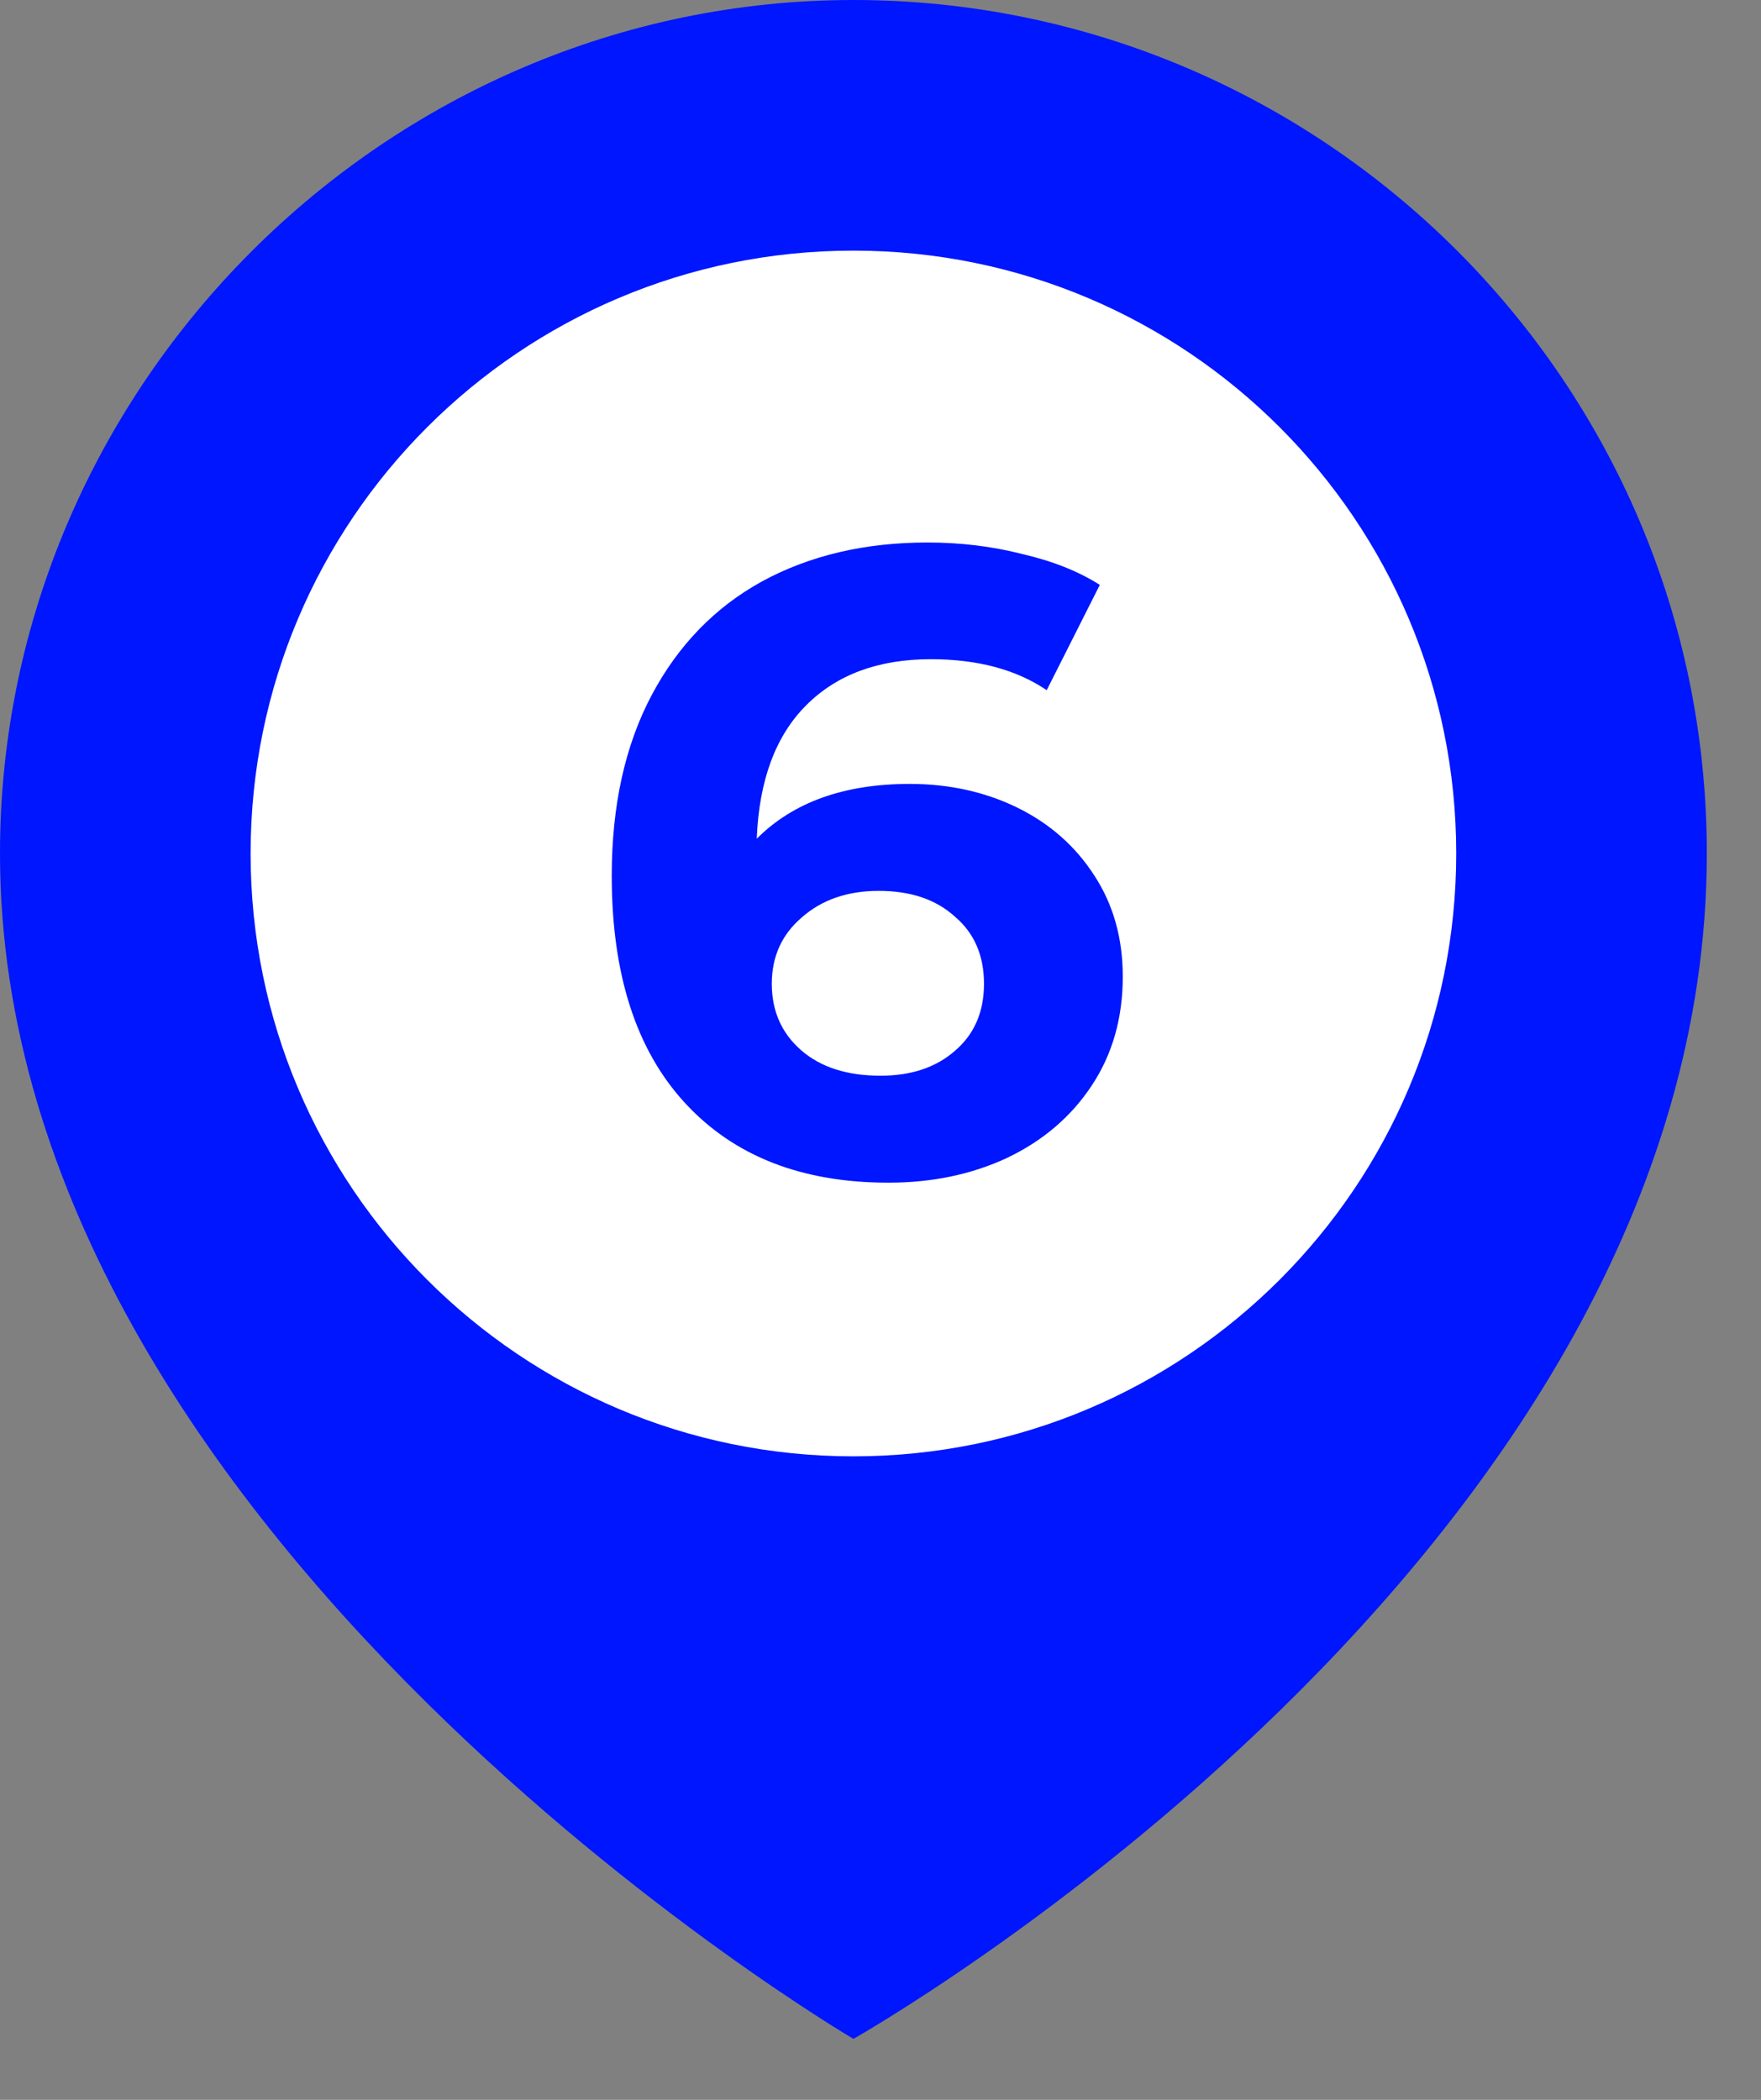
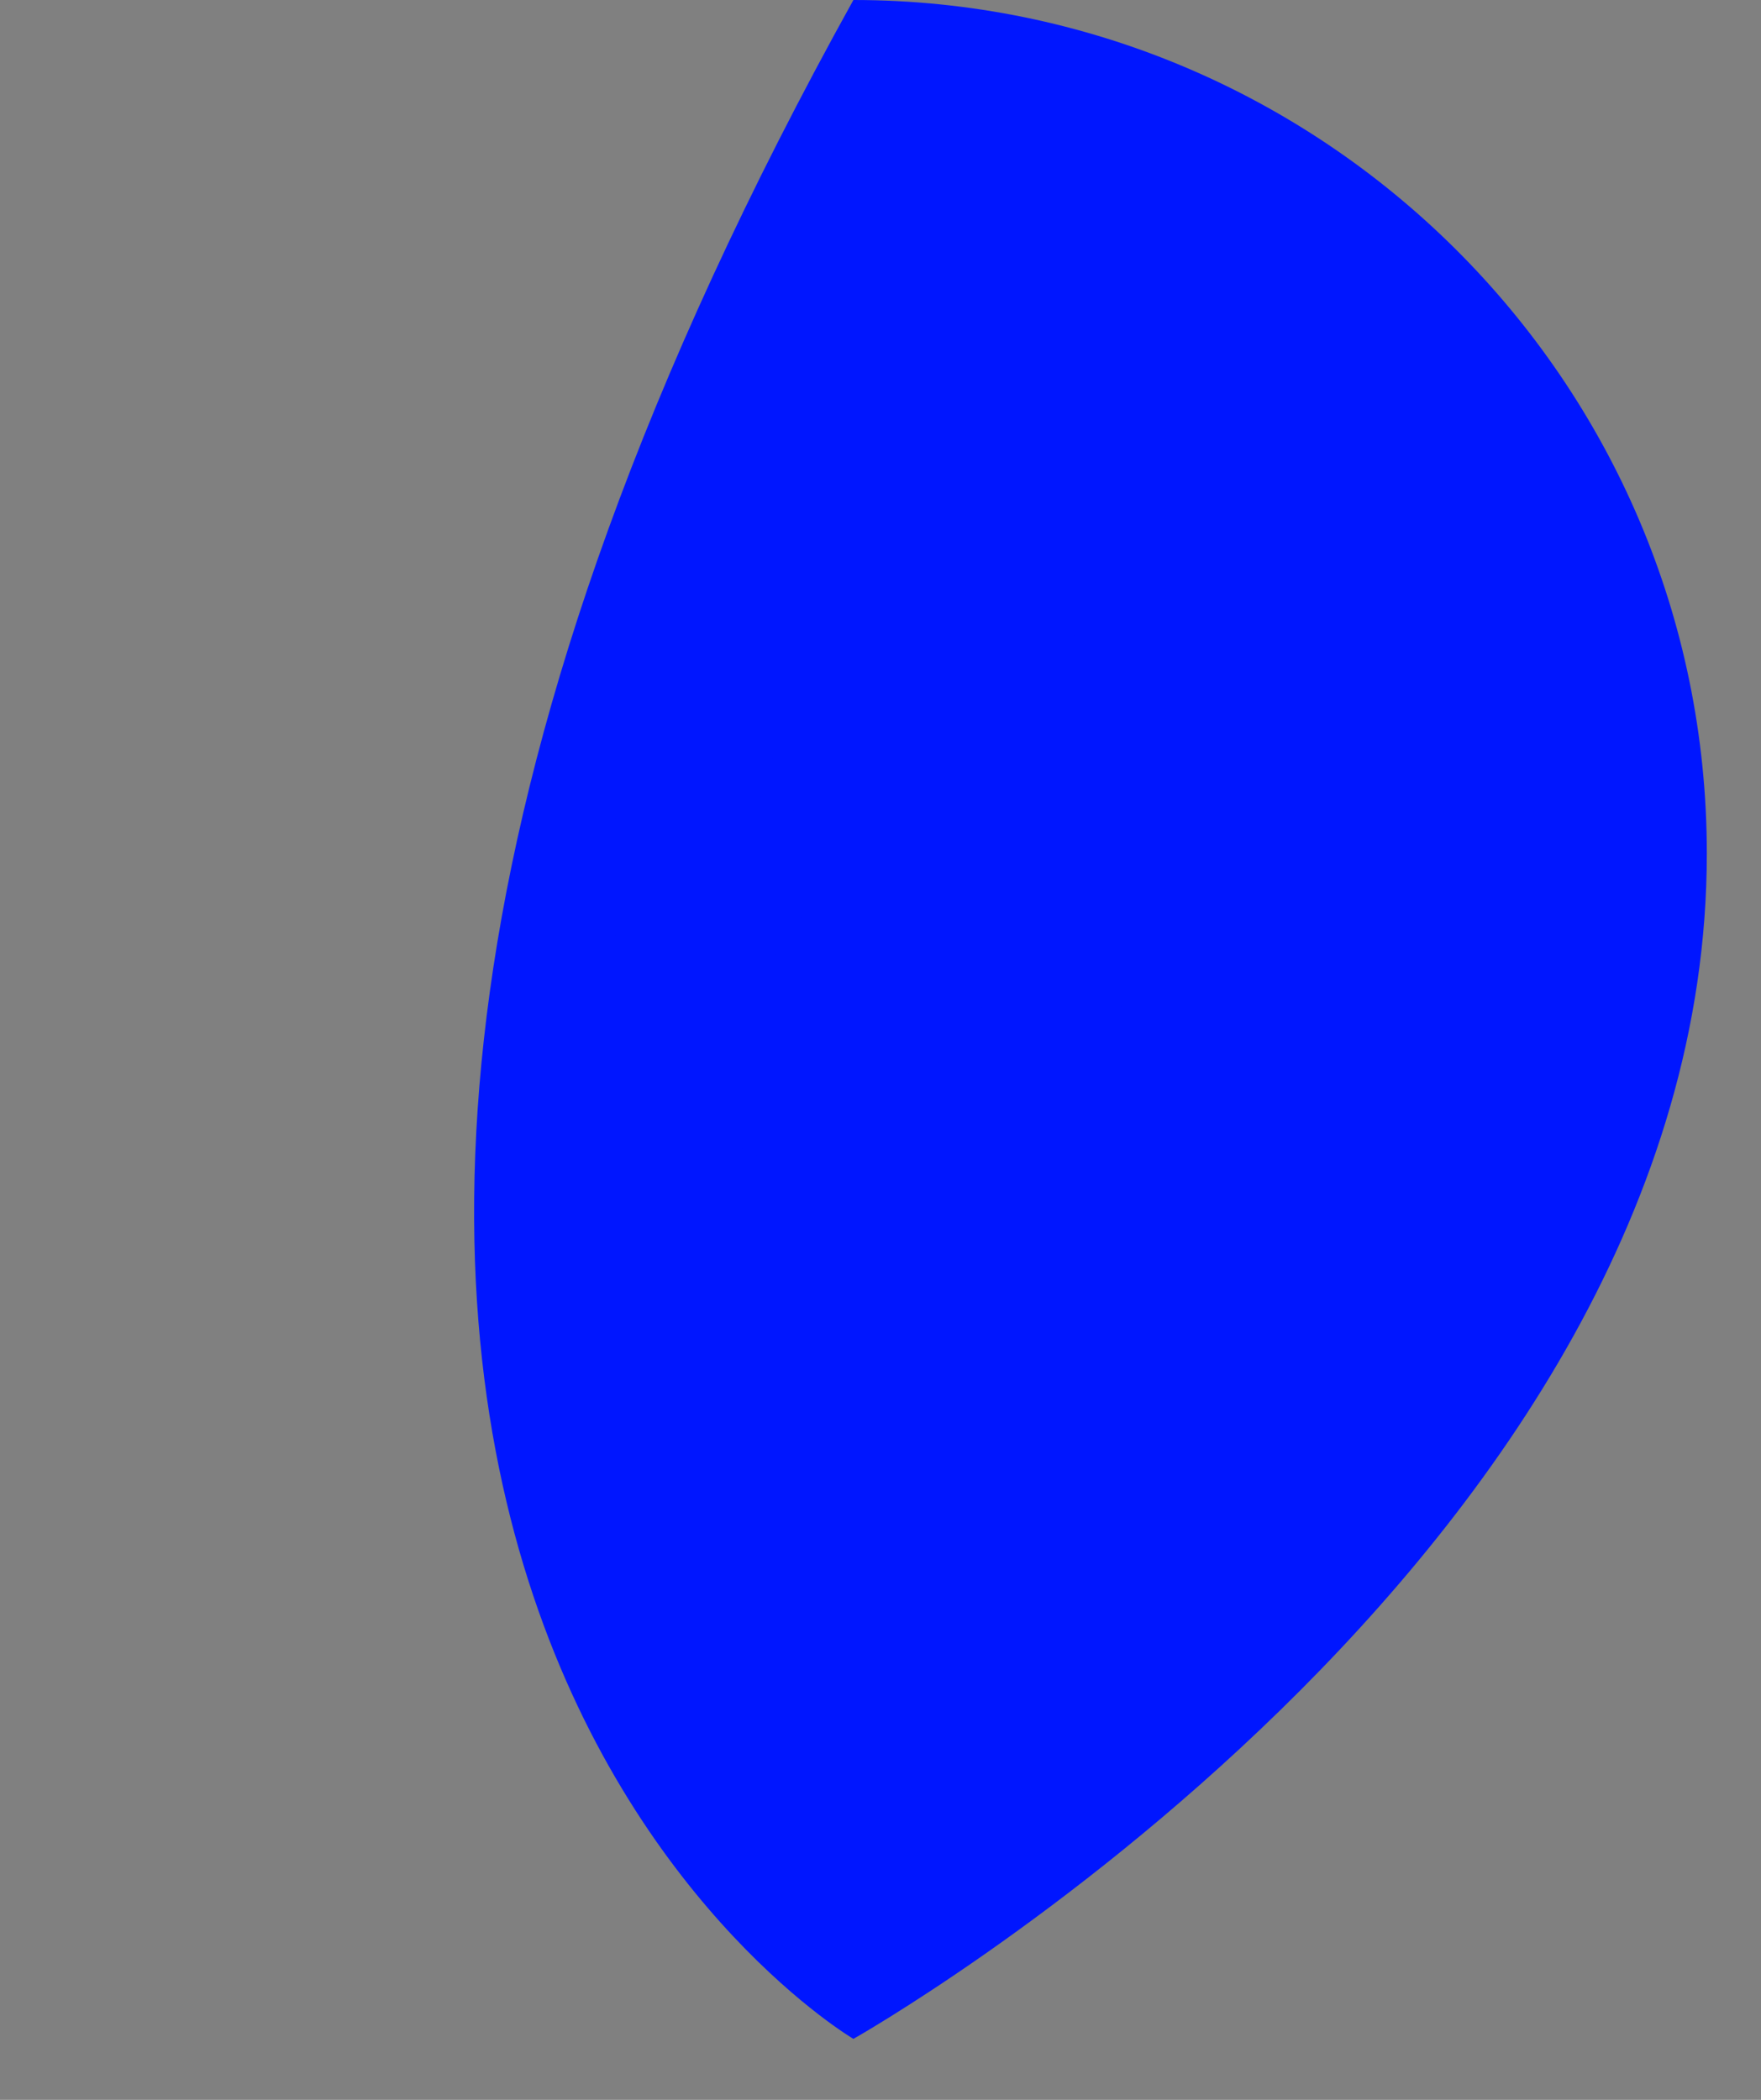
<svg xmlns="http://www.w3.org/2000/svg" width="26" height="31" viewBox="0 0 26 31" fill="none">
  <rect x="0" y="0" width="26" height="31" fill="#808080" stroke="none" />
-   <path d="M25.2 12.6C25.2 5.6 19.5 0 12.6 0C5.7 0 0 5.7 0 12.6C0 22.7 12.6 30.1 12.6 30.1C12.6 30.1 25.2 23 25.2 12.6Z" fill="#0016FF" />
-   <path d="M12.6 21.5C17.515 21.5 21.5 17.515 21.5 12.6C21.5 7.685 17.515 3.7 12.6 3.7C7.685 3.7 3.7 7.685 3.7 12.6C3.7 17.515 7.685 21.5 12.6 21.5Z" fill="white" />
+   <path d="M25.2 12.6C25.2 5.6 19.5 0 12.6 0C0 22.7 12.6 30.1 12.6 30.1C12.6 30.1 25.2 23 25.2 12.6Z" fill="#0016FF" />
  <path d="M13.431 11.573C14.014 11.573 14.545 11.69 15.024 11.925C15.502 12.16 15.881 12.495 16.16 12.93C16.438 13.357 16.577 13.853 16.577 14.418C16.577 15.028 16.425 15.563 16.12 16.024C15.816 16.485 15.398 16.842 14.867 17.095C14.345 17.338 13.762 17.46 13.118 17.46C11.838 17.46 10.838 17.069 10.115 16.285C9.393 15.502 9.032 14.384 9.032 12.93C9.032 11.895 9.228 11.007 9.619 10.267C10.011 9.527 10.555 8.966 11.251 8.583C11.956 8.2 12.77 8.009 13.692 8.009C14.18 8.009 14.645 8.065 15.089 8.178C15.542 8.283 15.925 8.435 16.238 8.635L15.454 10.189C15.002 9.884 14.432 9.732 13.744 9.732C12.97 9.732 12.356 9.958 11.904 10.411C11.451 10.863 11.207 11.52 11.173 12.382C11.712 11.842 12.465 11.573 13.431 11.573ZM13 15.881C13.453 15.881 13.818 15.759 14.097 15.515C14.384 15.271 14.528 14.941 14.528 14.523C14.528 14.105 14.384 13.774 14.097 13.531C13.818 13.278 13.444 13.152 12.974 13.152C12.513 13.152 12.134 13.283 11.838 13.544C11.543 13.796 11.395 14.123 11.395 14.523C11.395 14.923 11.538 15.25 11.825 15.502C12.113 15.754 12.504 15.881 13 15.881Z" fill="#0016FF" />
</svg>